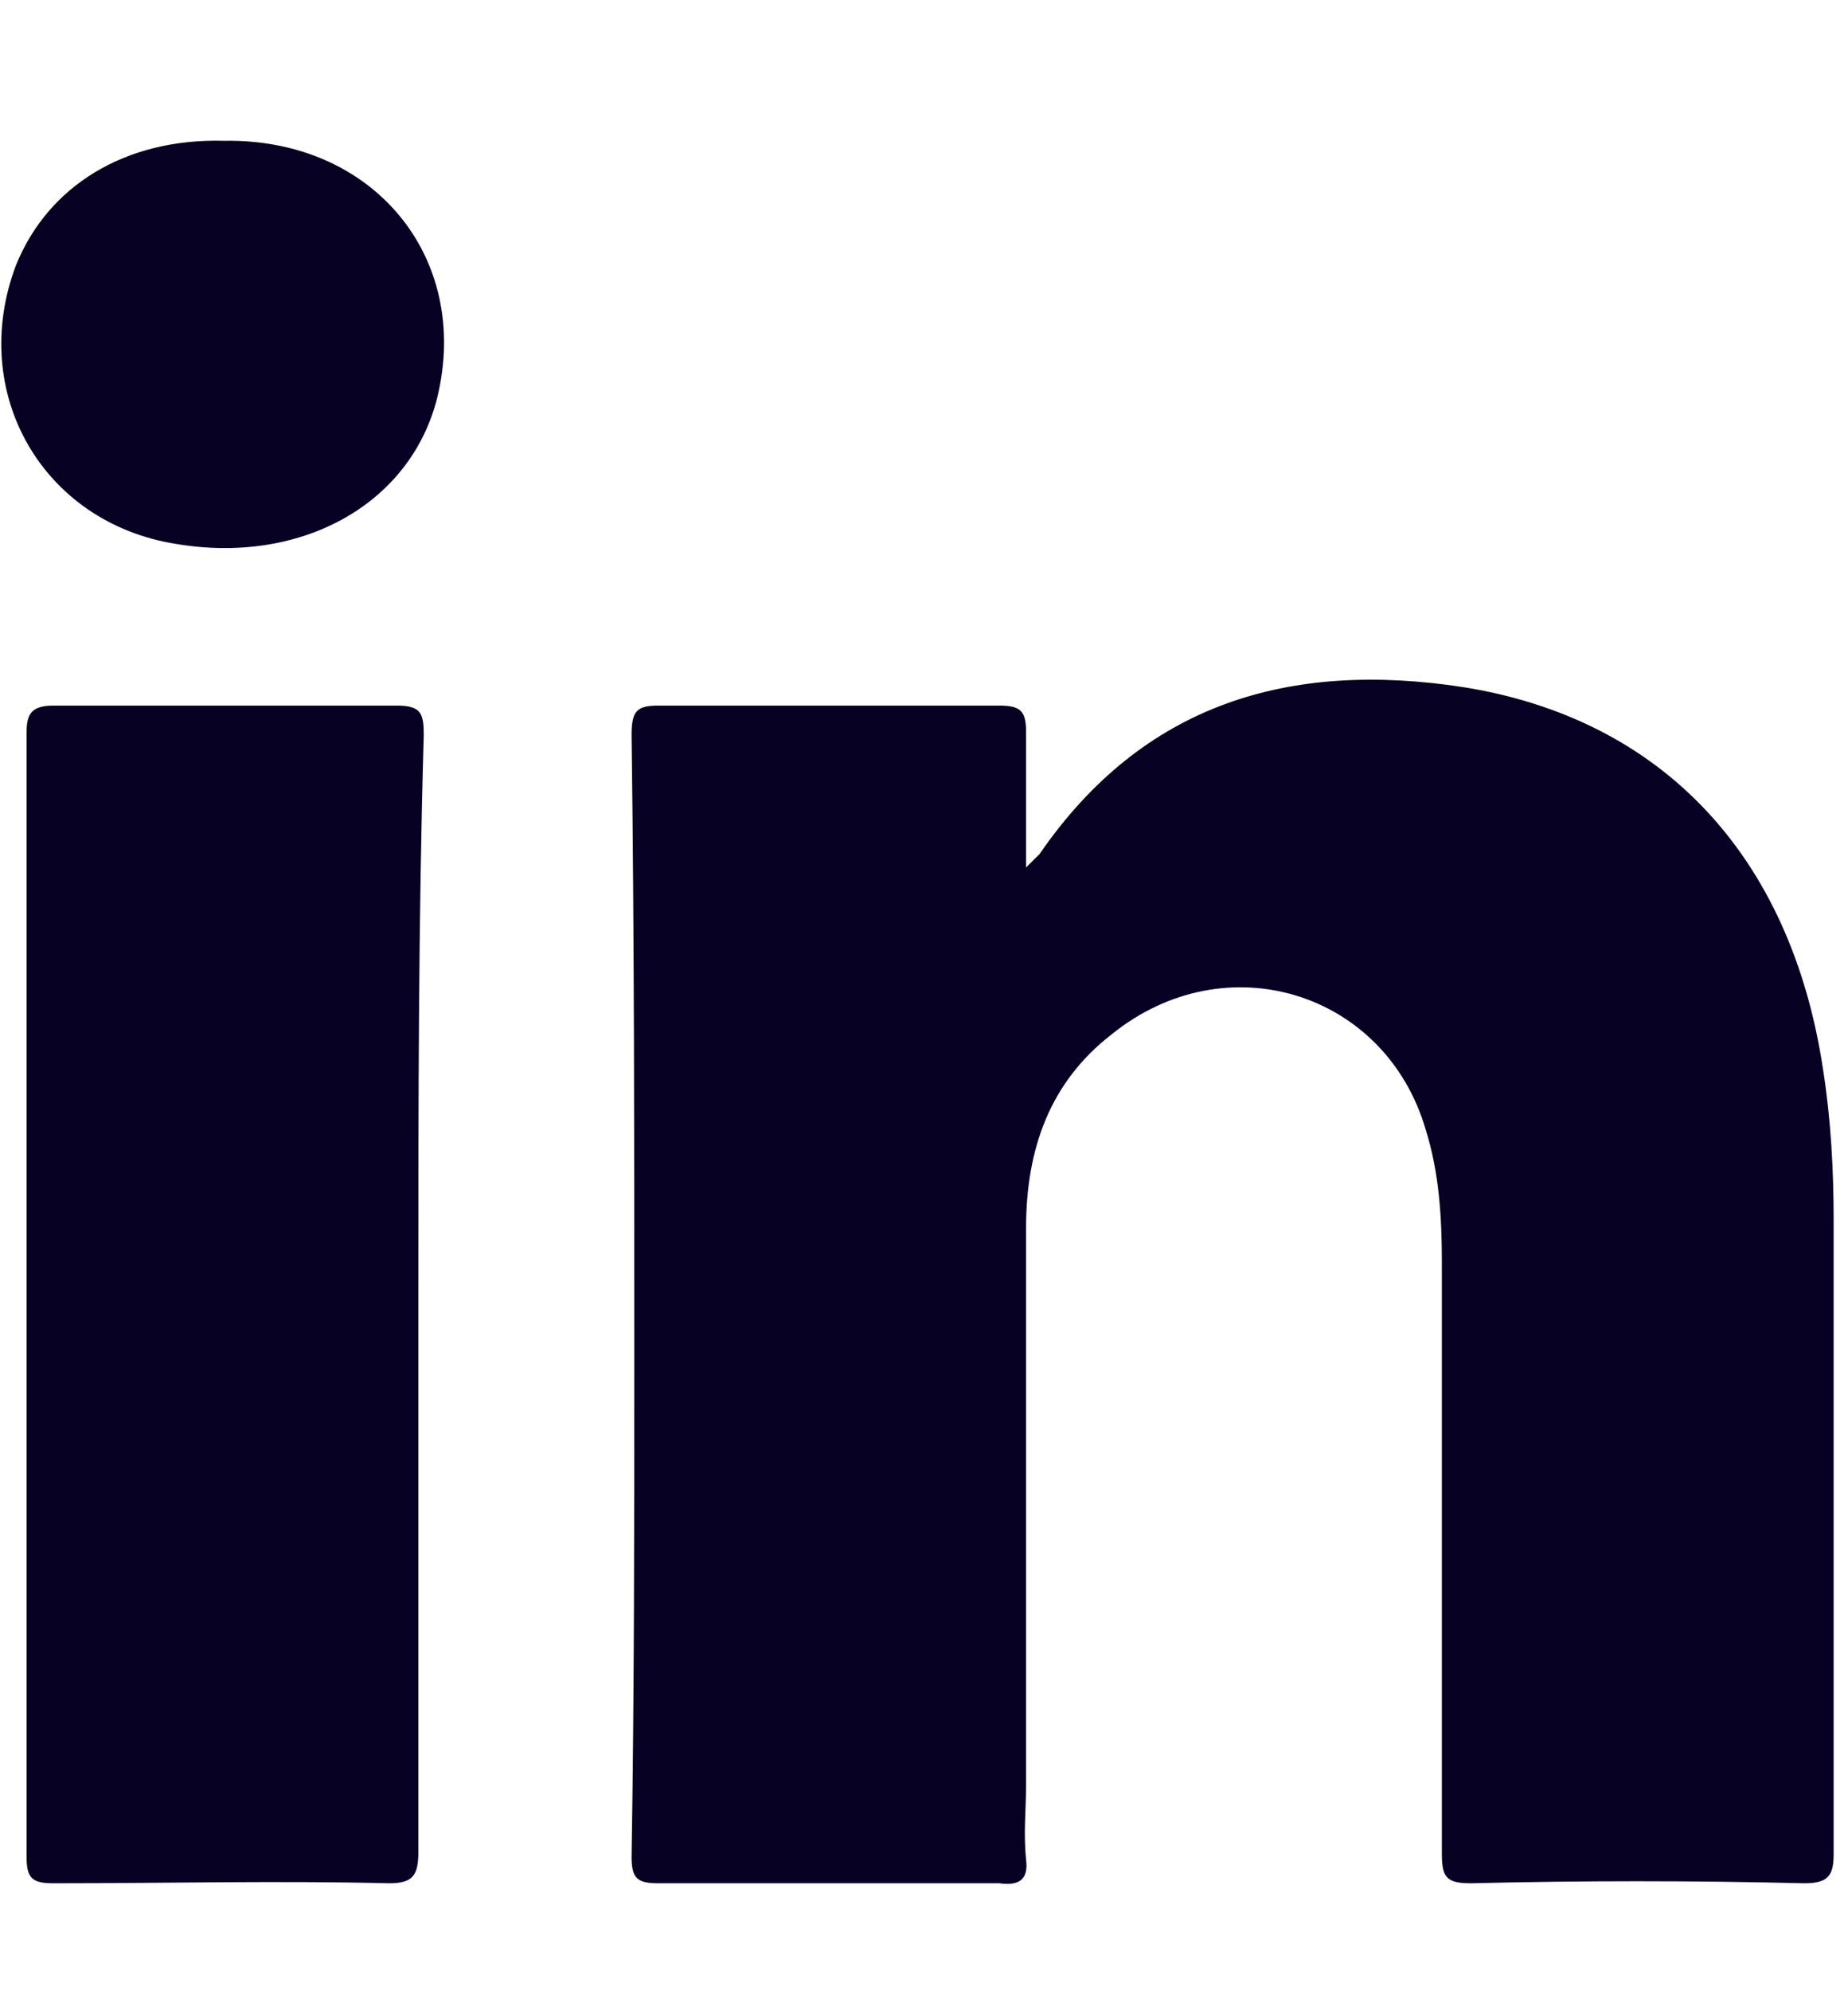
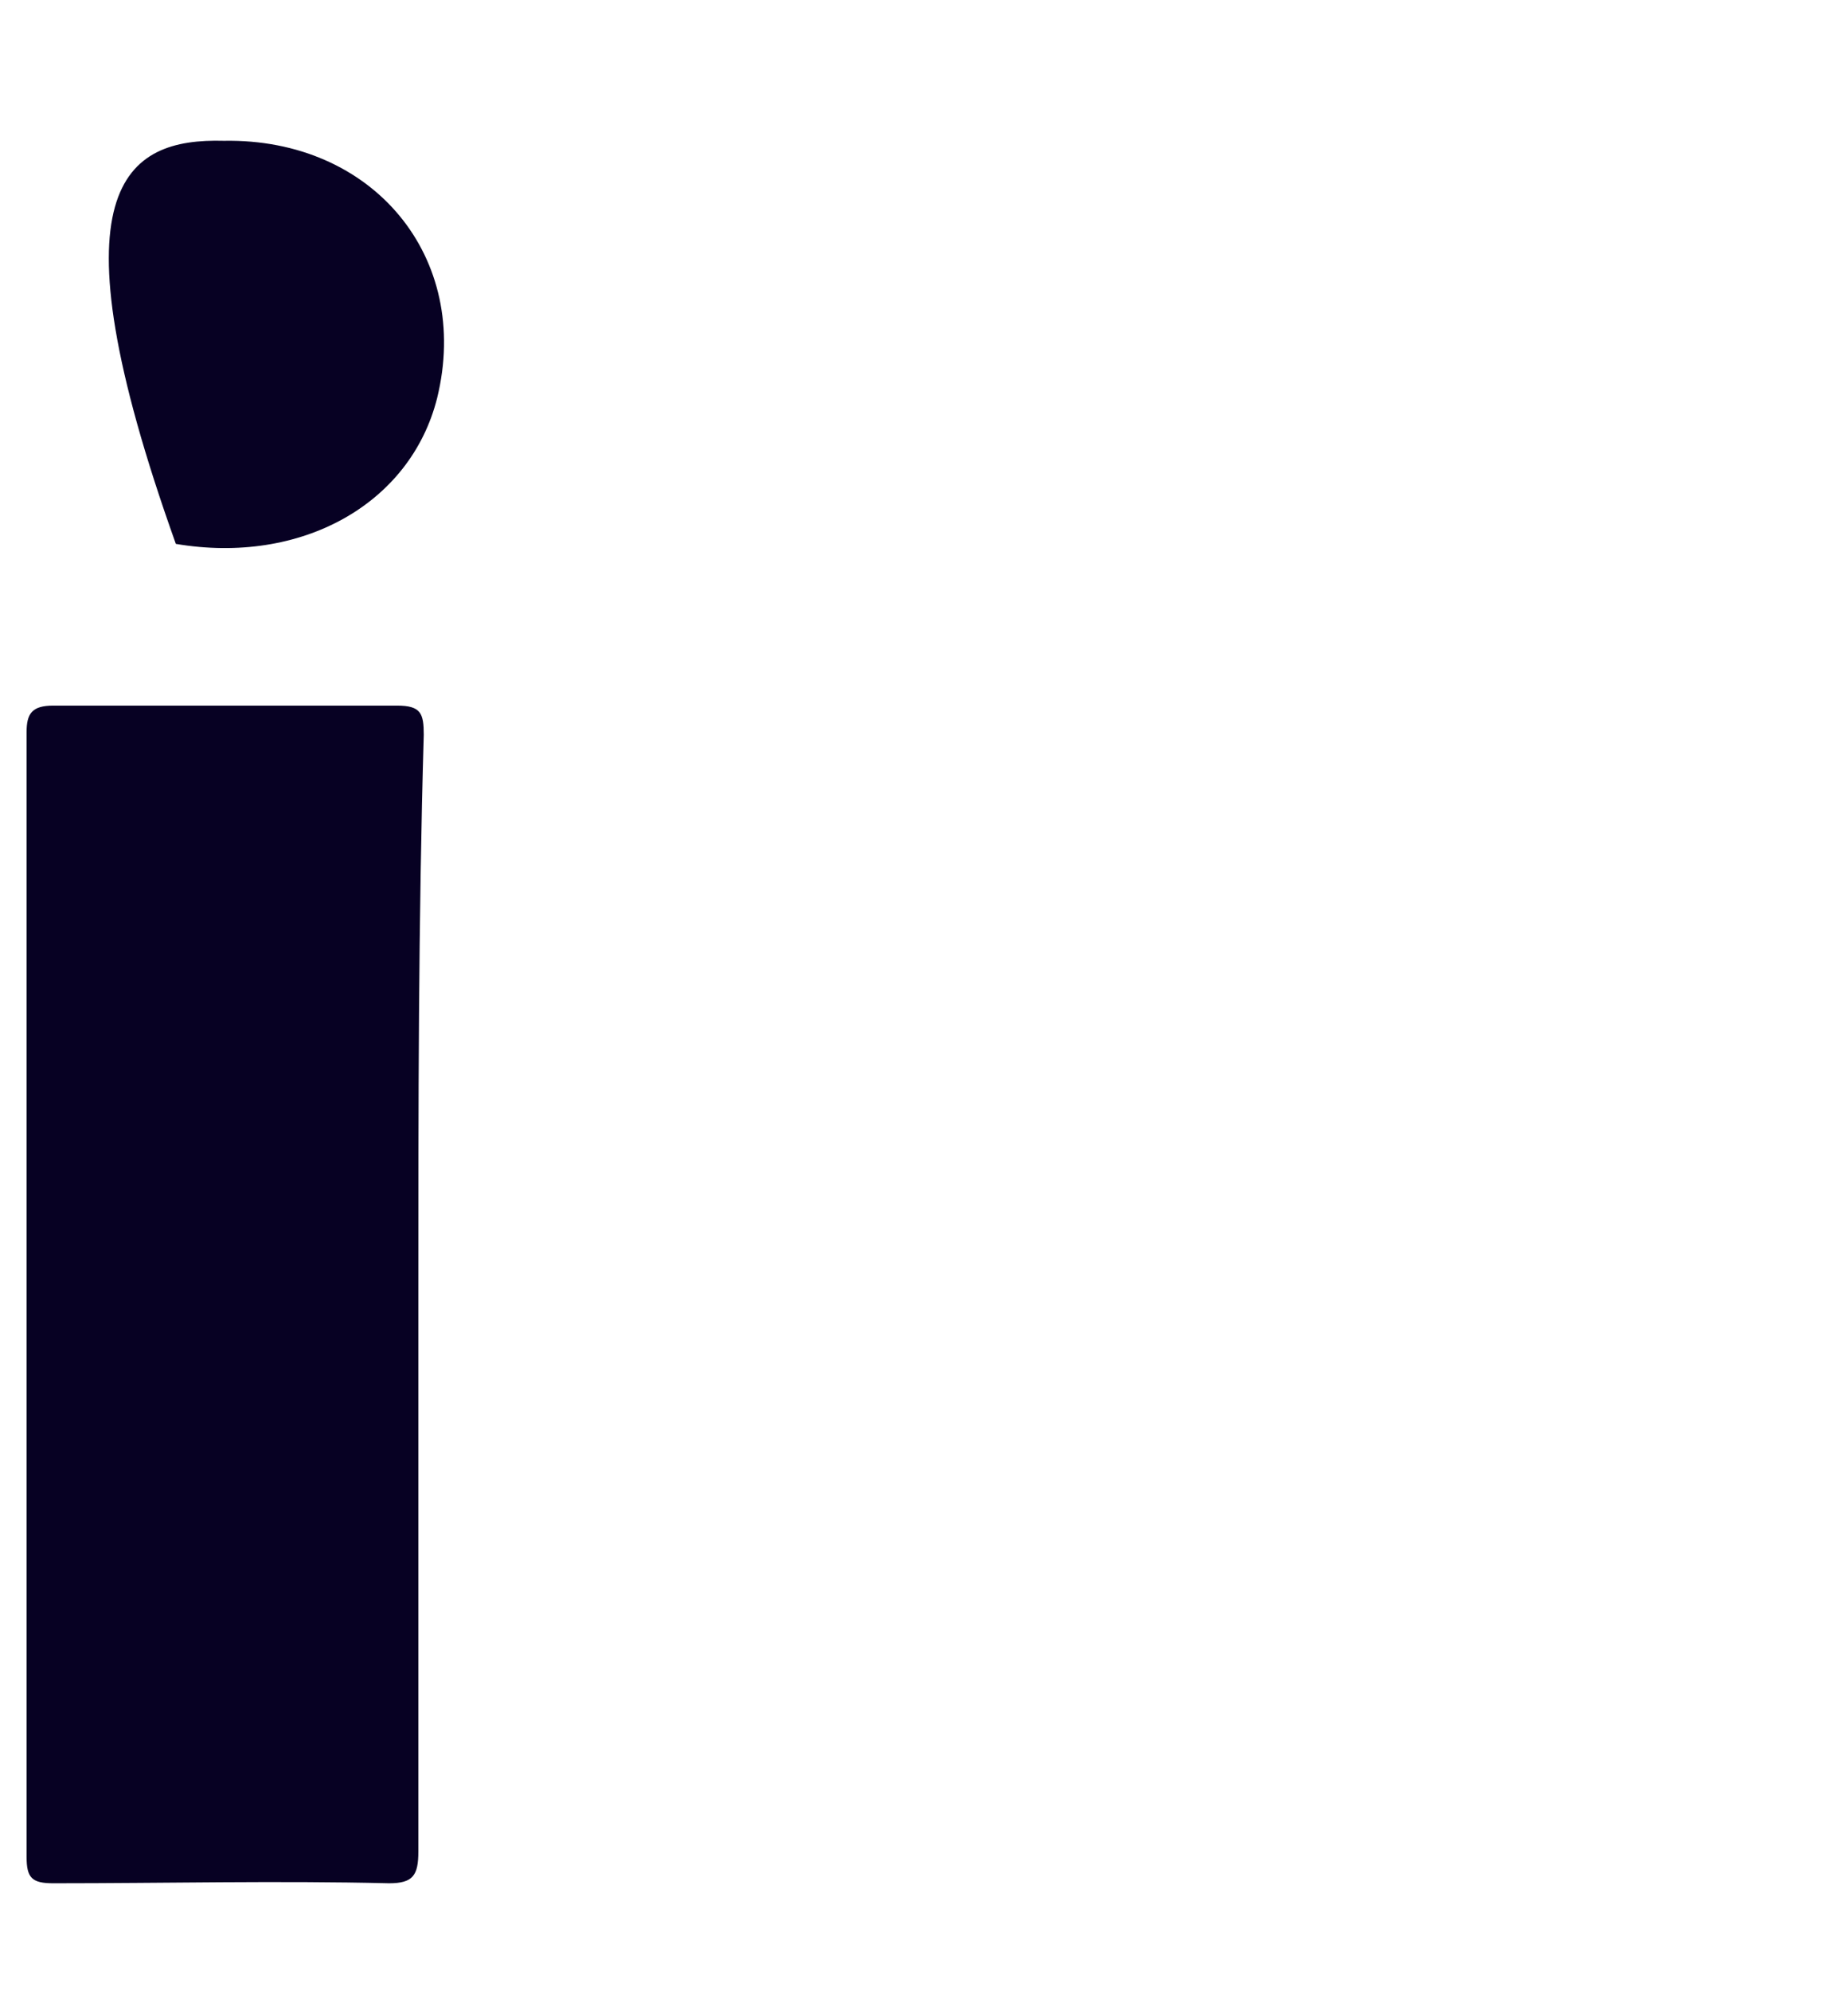
<svg xmlns="http://www.w3.org/2000/svg" width="13" height="14" viewBox="0 0 13 14" fill="none">
-   <path d="M12.693 13.241C11.905 13.222 11.137 13.222 10.349 13.241C10.18 13.241 10.143 13.204 10.143 13.036C10.143 11.656 10.143 10.257 10.143 8.877C10.143 8.56 10.124 8.243 10.03 7.945C9.749 6.975 8.624 6.621 7.818 7.274C7.387 7.609 7.218 8.075 7.218 8.635C7.218 9.94 7.218 11.246 7.218 12.551C7.218 12.719 7.199 12.887 7.218 13.073C7.237 13.222 7.162 13.259 7.03 13.241C6.224 13.241 5.437 13.241 4.63 13.241C4.48 13.241 4.443 13.204 4.443 13.054C4.462 11.88 4.462 10.705 4.462 9.511C4.462 8.057 4.462 6.602 4.443 5.166C4.443 4.999 4.48 4.961 4.63 4.961C5.437 4.961 6.224 4.961 7.03 4.961C7.18 4.961 7.218 4.999 7.218 5.148C7.218 5.446 7.218 5.745 7.218 6.099C7.274 6.043 7.293 6.024 7.312 6.006C8.043 4.943 9.074 4.644 10.293 4.831C11.699 5.055 12.599 6.024 12.824 7.516C12.88 7.87 12.899 8.225 12.899 8.579C12.899 10.071 12.899 11.544 12.899 13.036C12.899 13.185 12.862 13.241 12.693 13.241Z" fill="#070123" />
  <path d="M2.943 9.101C2.943 10.407 2.943 11.712 2.943 13.017C2.943 13.185 2.906 13.241 2.737 13.241C1.95 13.222 1.162 13.241 0.375 13.241C0.225 13.241 0.187 13.204 0.187 13.055C0.187 10.425 0.187 7.777 0.187 5.148C0.187 5.017 0.225 4.961 0.375 4.961C1.181 4.961 1.987 4.961 2.793 4.961C2.962 4.961 2.981 5.017 2.981 5.167C2.943 6.472 2.943 7.777 2.943 9.101Z" fill="#070123" />
-   <path d="M3.075 2.799C2.887 3.545 2.118 3.973 1.237 3.824C0.299 3.675 -0.226 2.761 0.112 1.866C0.337 1.307 0.881 0.971 1.575 0.99C2.625 0.971 3.318 1.81 3.075 2.799Z" fill="#070123" />
+   <path d="M3.075 2.799C2.887 3.545 2.118 3.973 1.237 3.824C0.337 1.307 0.881 0.971 1.575 0.99C2.625 0.971 3.318 1.81 3.075 2.799Z" fill="#070123" />
</svg>